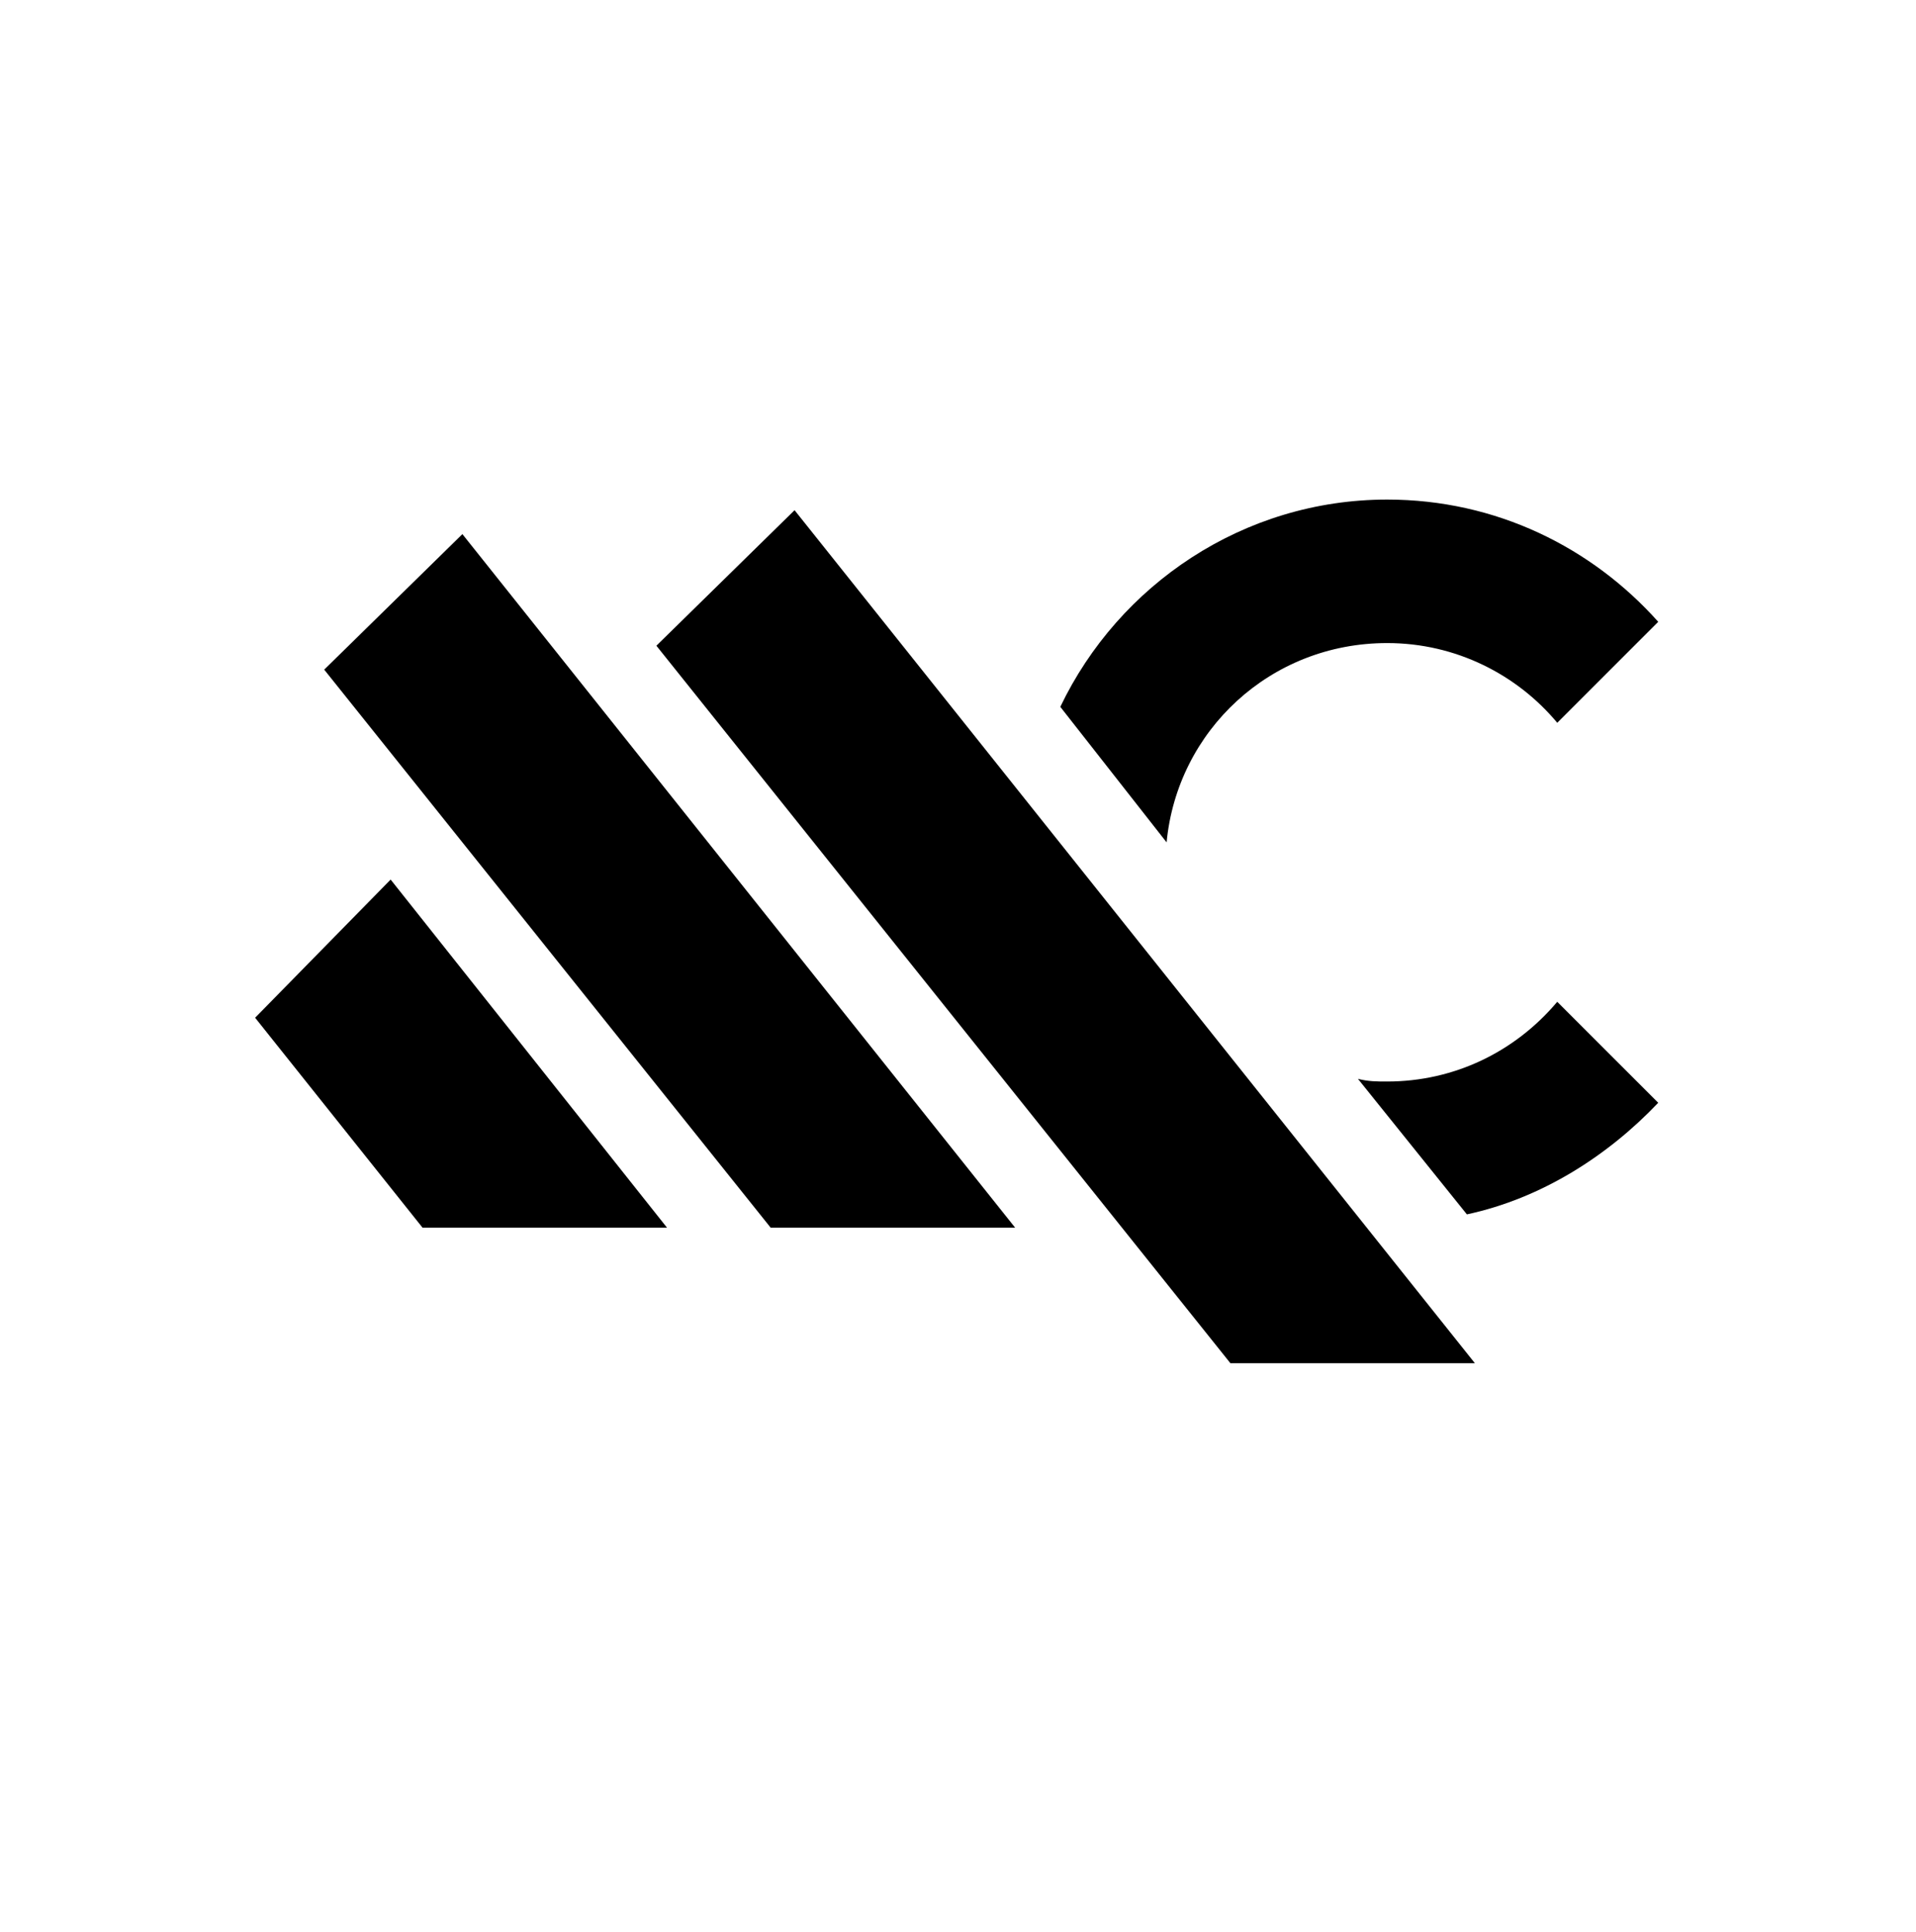
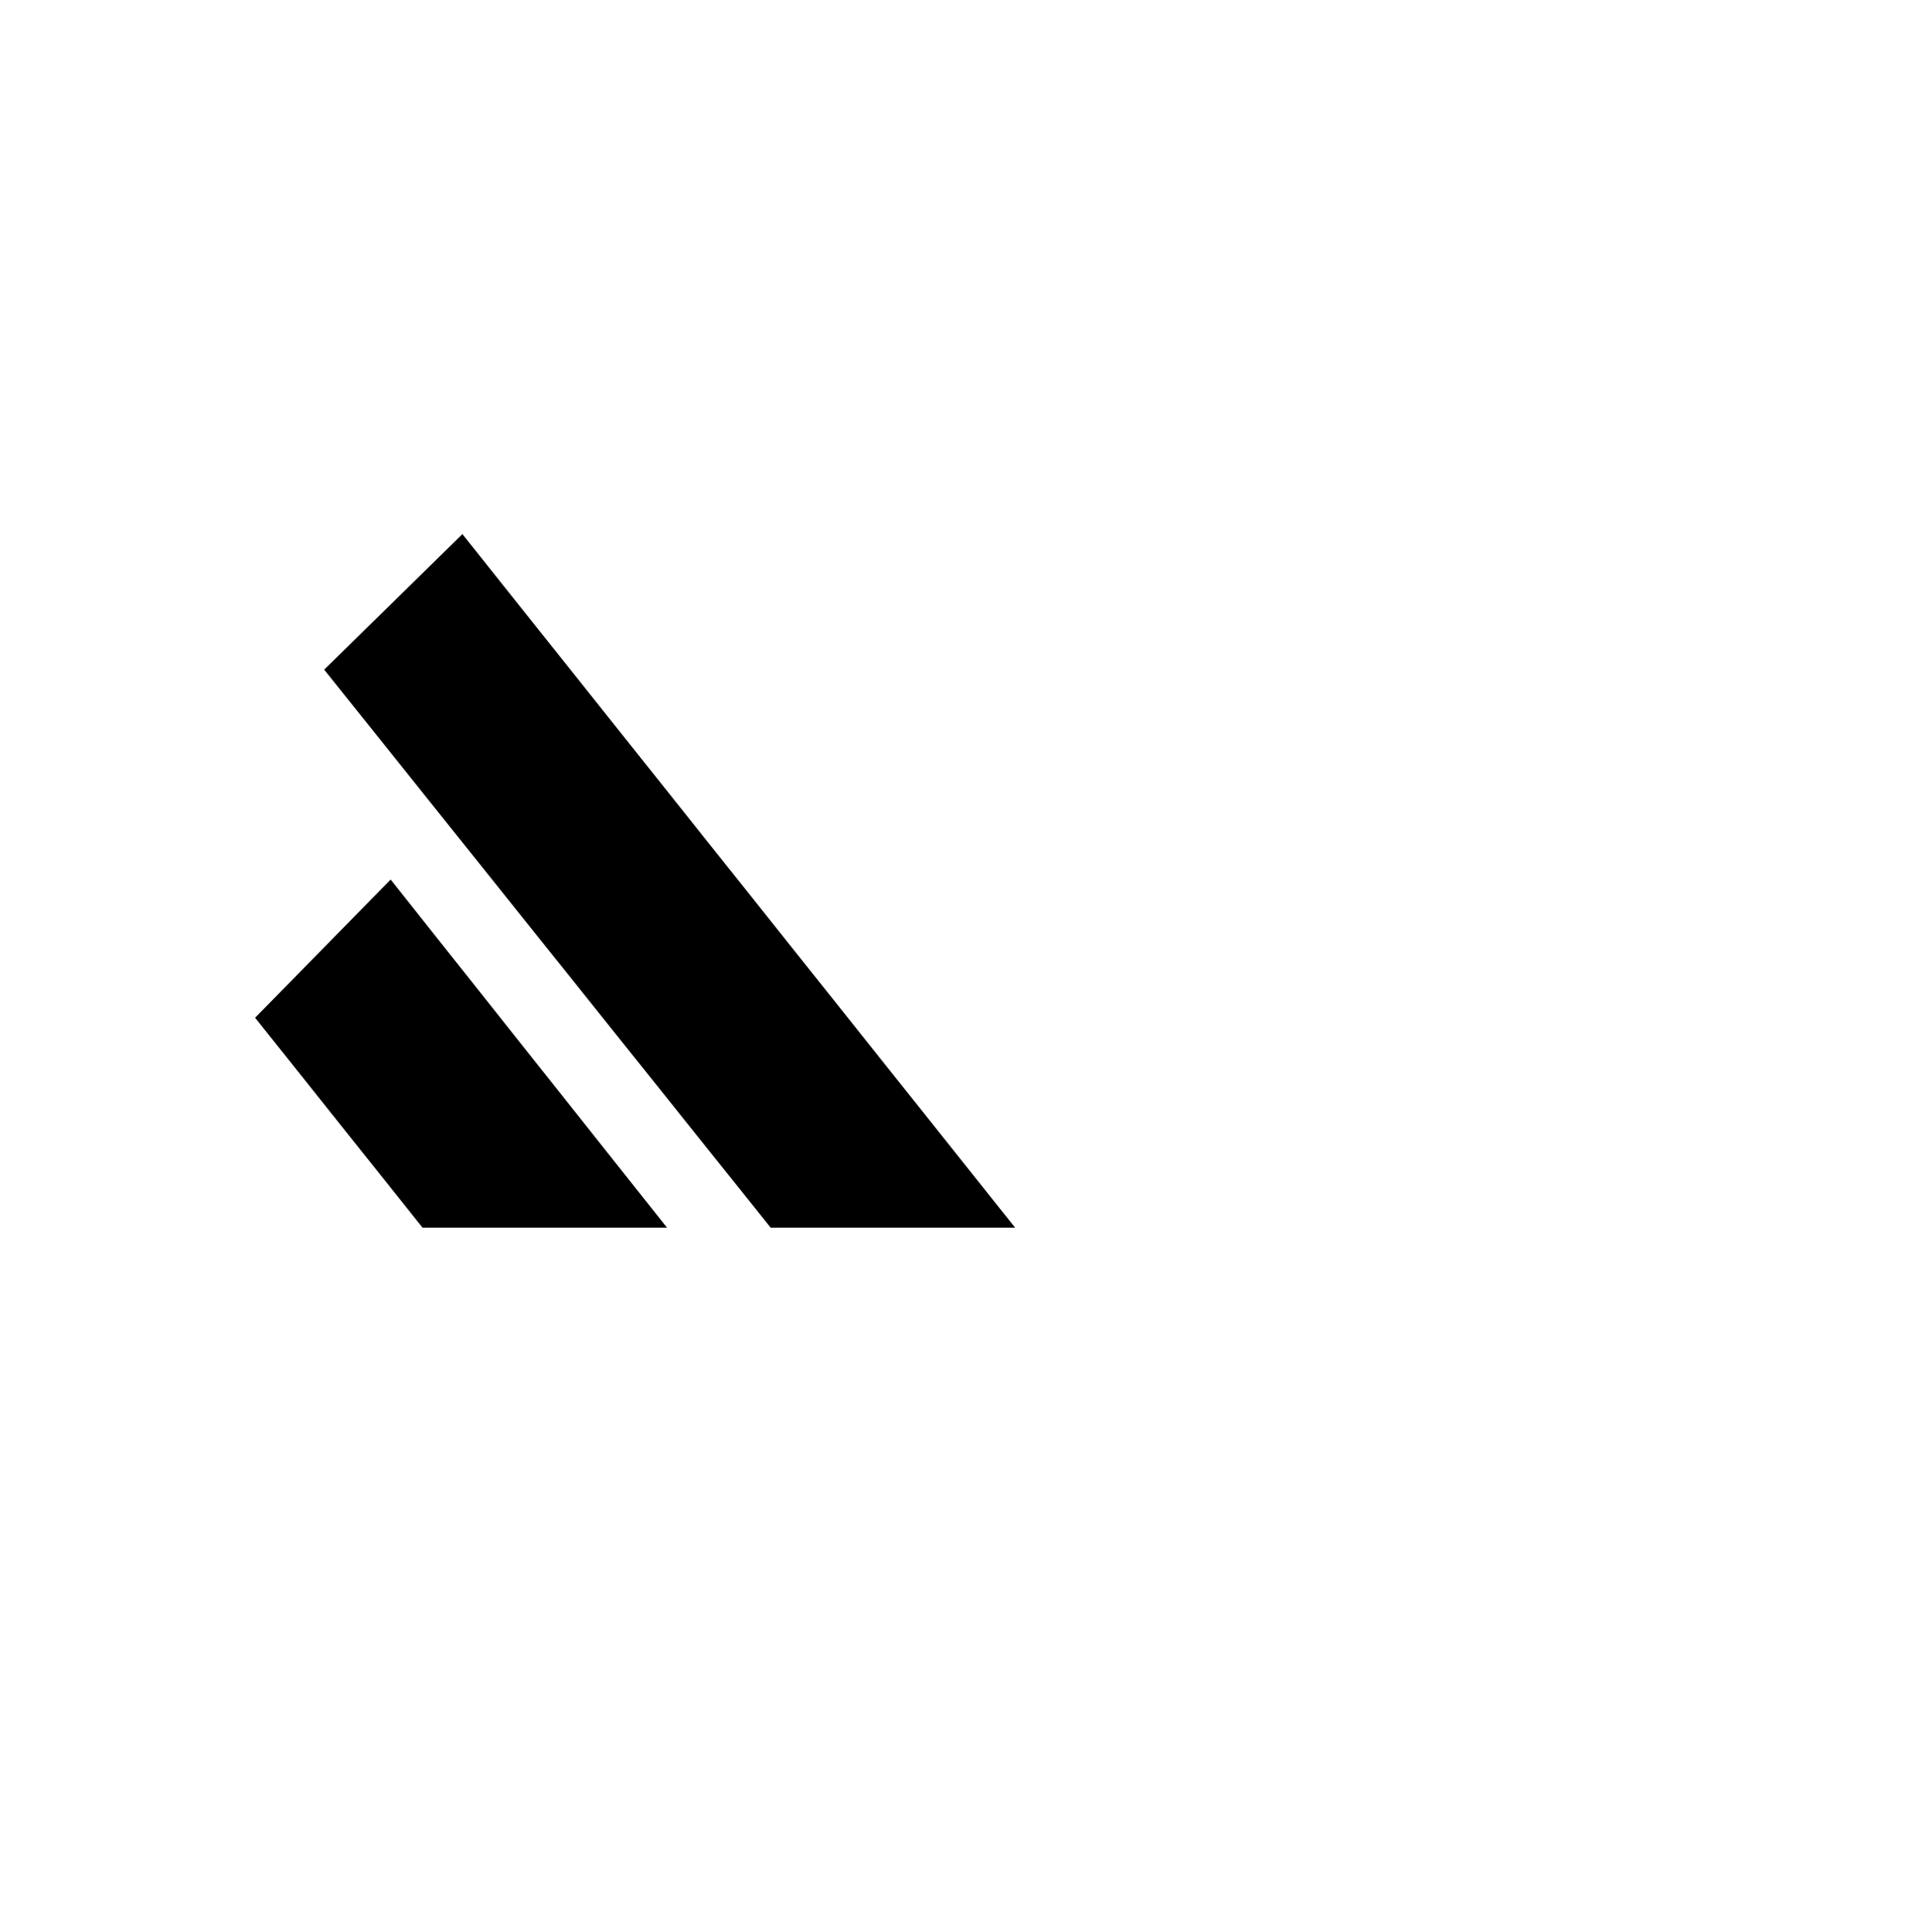
<svg xmlns="http://www.w3.org/2000/svg" data-bbox="9.6 18.8 52.8 32.5" viewBox="0 0 72.1 72.7" data-type="shape">
  <g>
-     <path d="M43.9 31.7c.4-4.2 3.9-7.5 8.3-7.5 2.6 0 4.9 1.2 6.4 3l3.8-3.8c-2.5-2.8-6.1-4.6-10.2-4.6-5.4 0-10.1 3.2-12.3 7.8l4 5.1z" />
-     <path d="M52.2 40.7c-.4 0-.7 0-1.1-.1l4.1 5.1c2.8-.6 5.3-2.2 7.2-4.2l-3.8-3.8c-1.6 1.9-3.9 3-6.4 3z" />
    <path d="m14.7 33.1-5.1 5.2 6.3 7.9h9.2L14.7 33.1z" />
    <path d="m17.4 20.1-5.2 5.1 16.8 21h9.2L17.4 20.1z" />
-     <path d="m29.9 19.2-5.2 5.1 21.6 27h9.2L29.9 19.2z" />
  </g>
</svg>